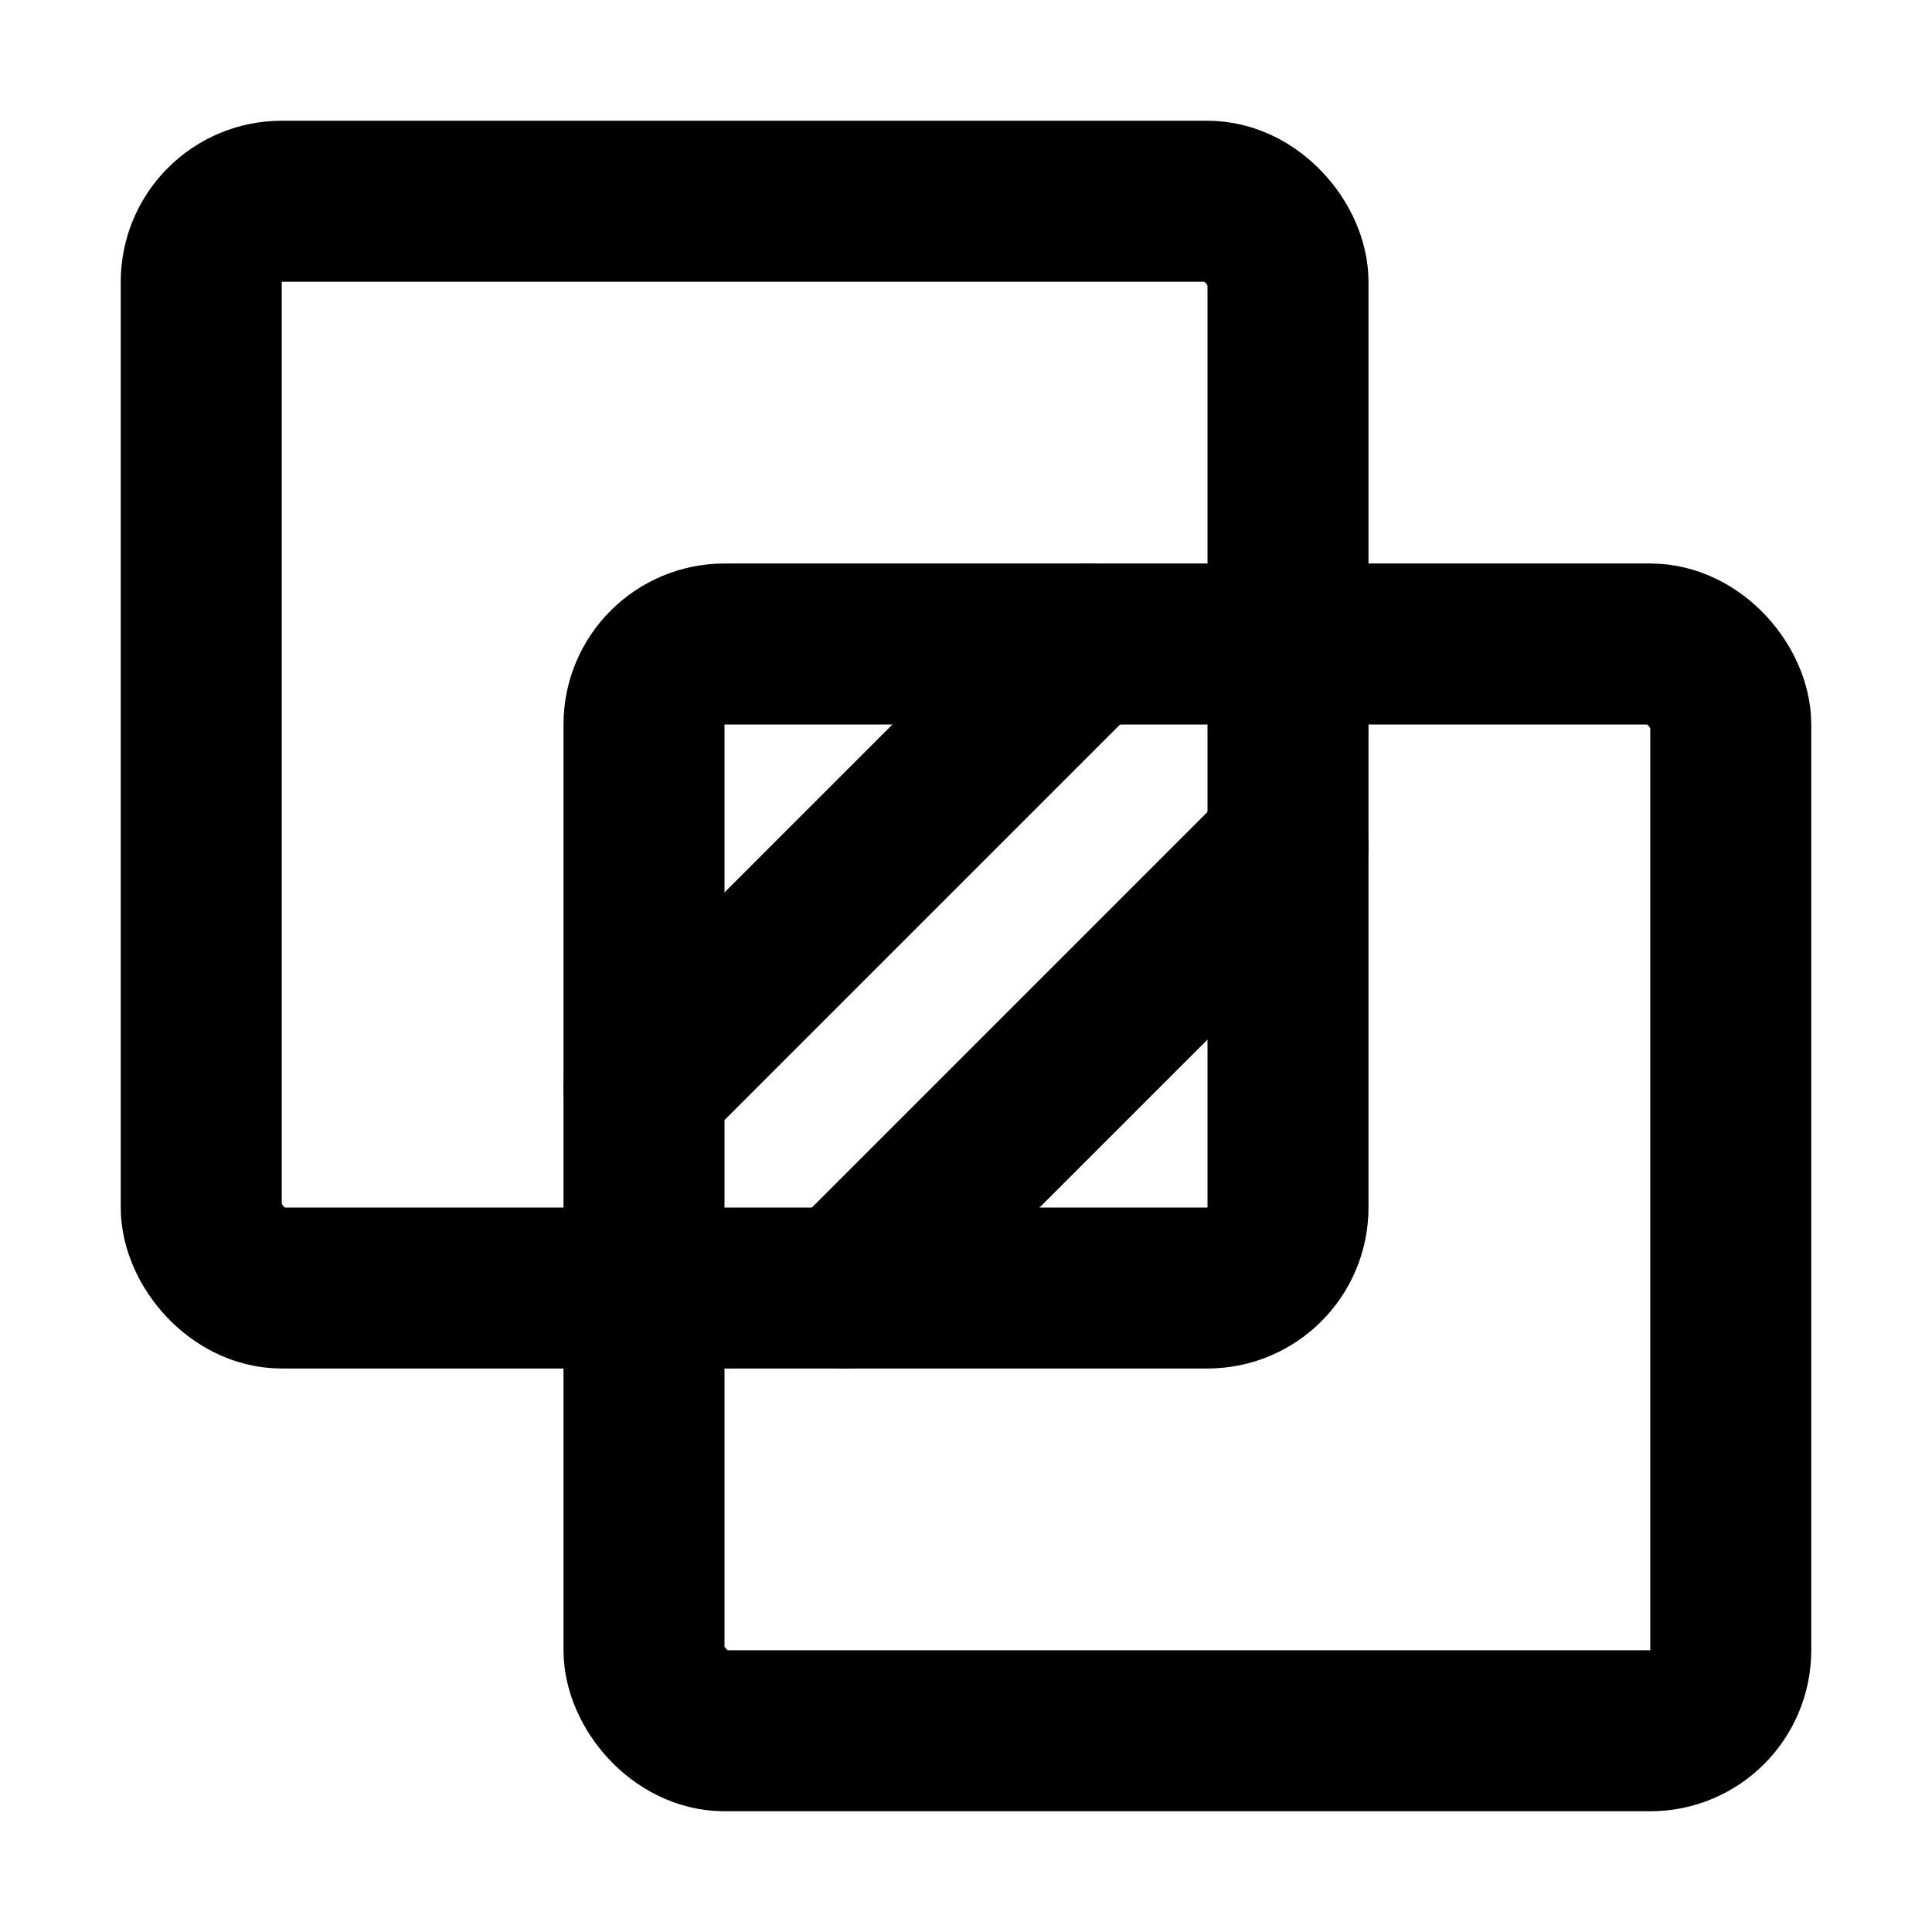
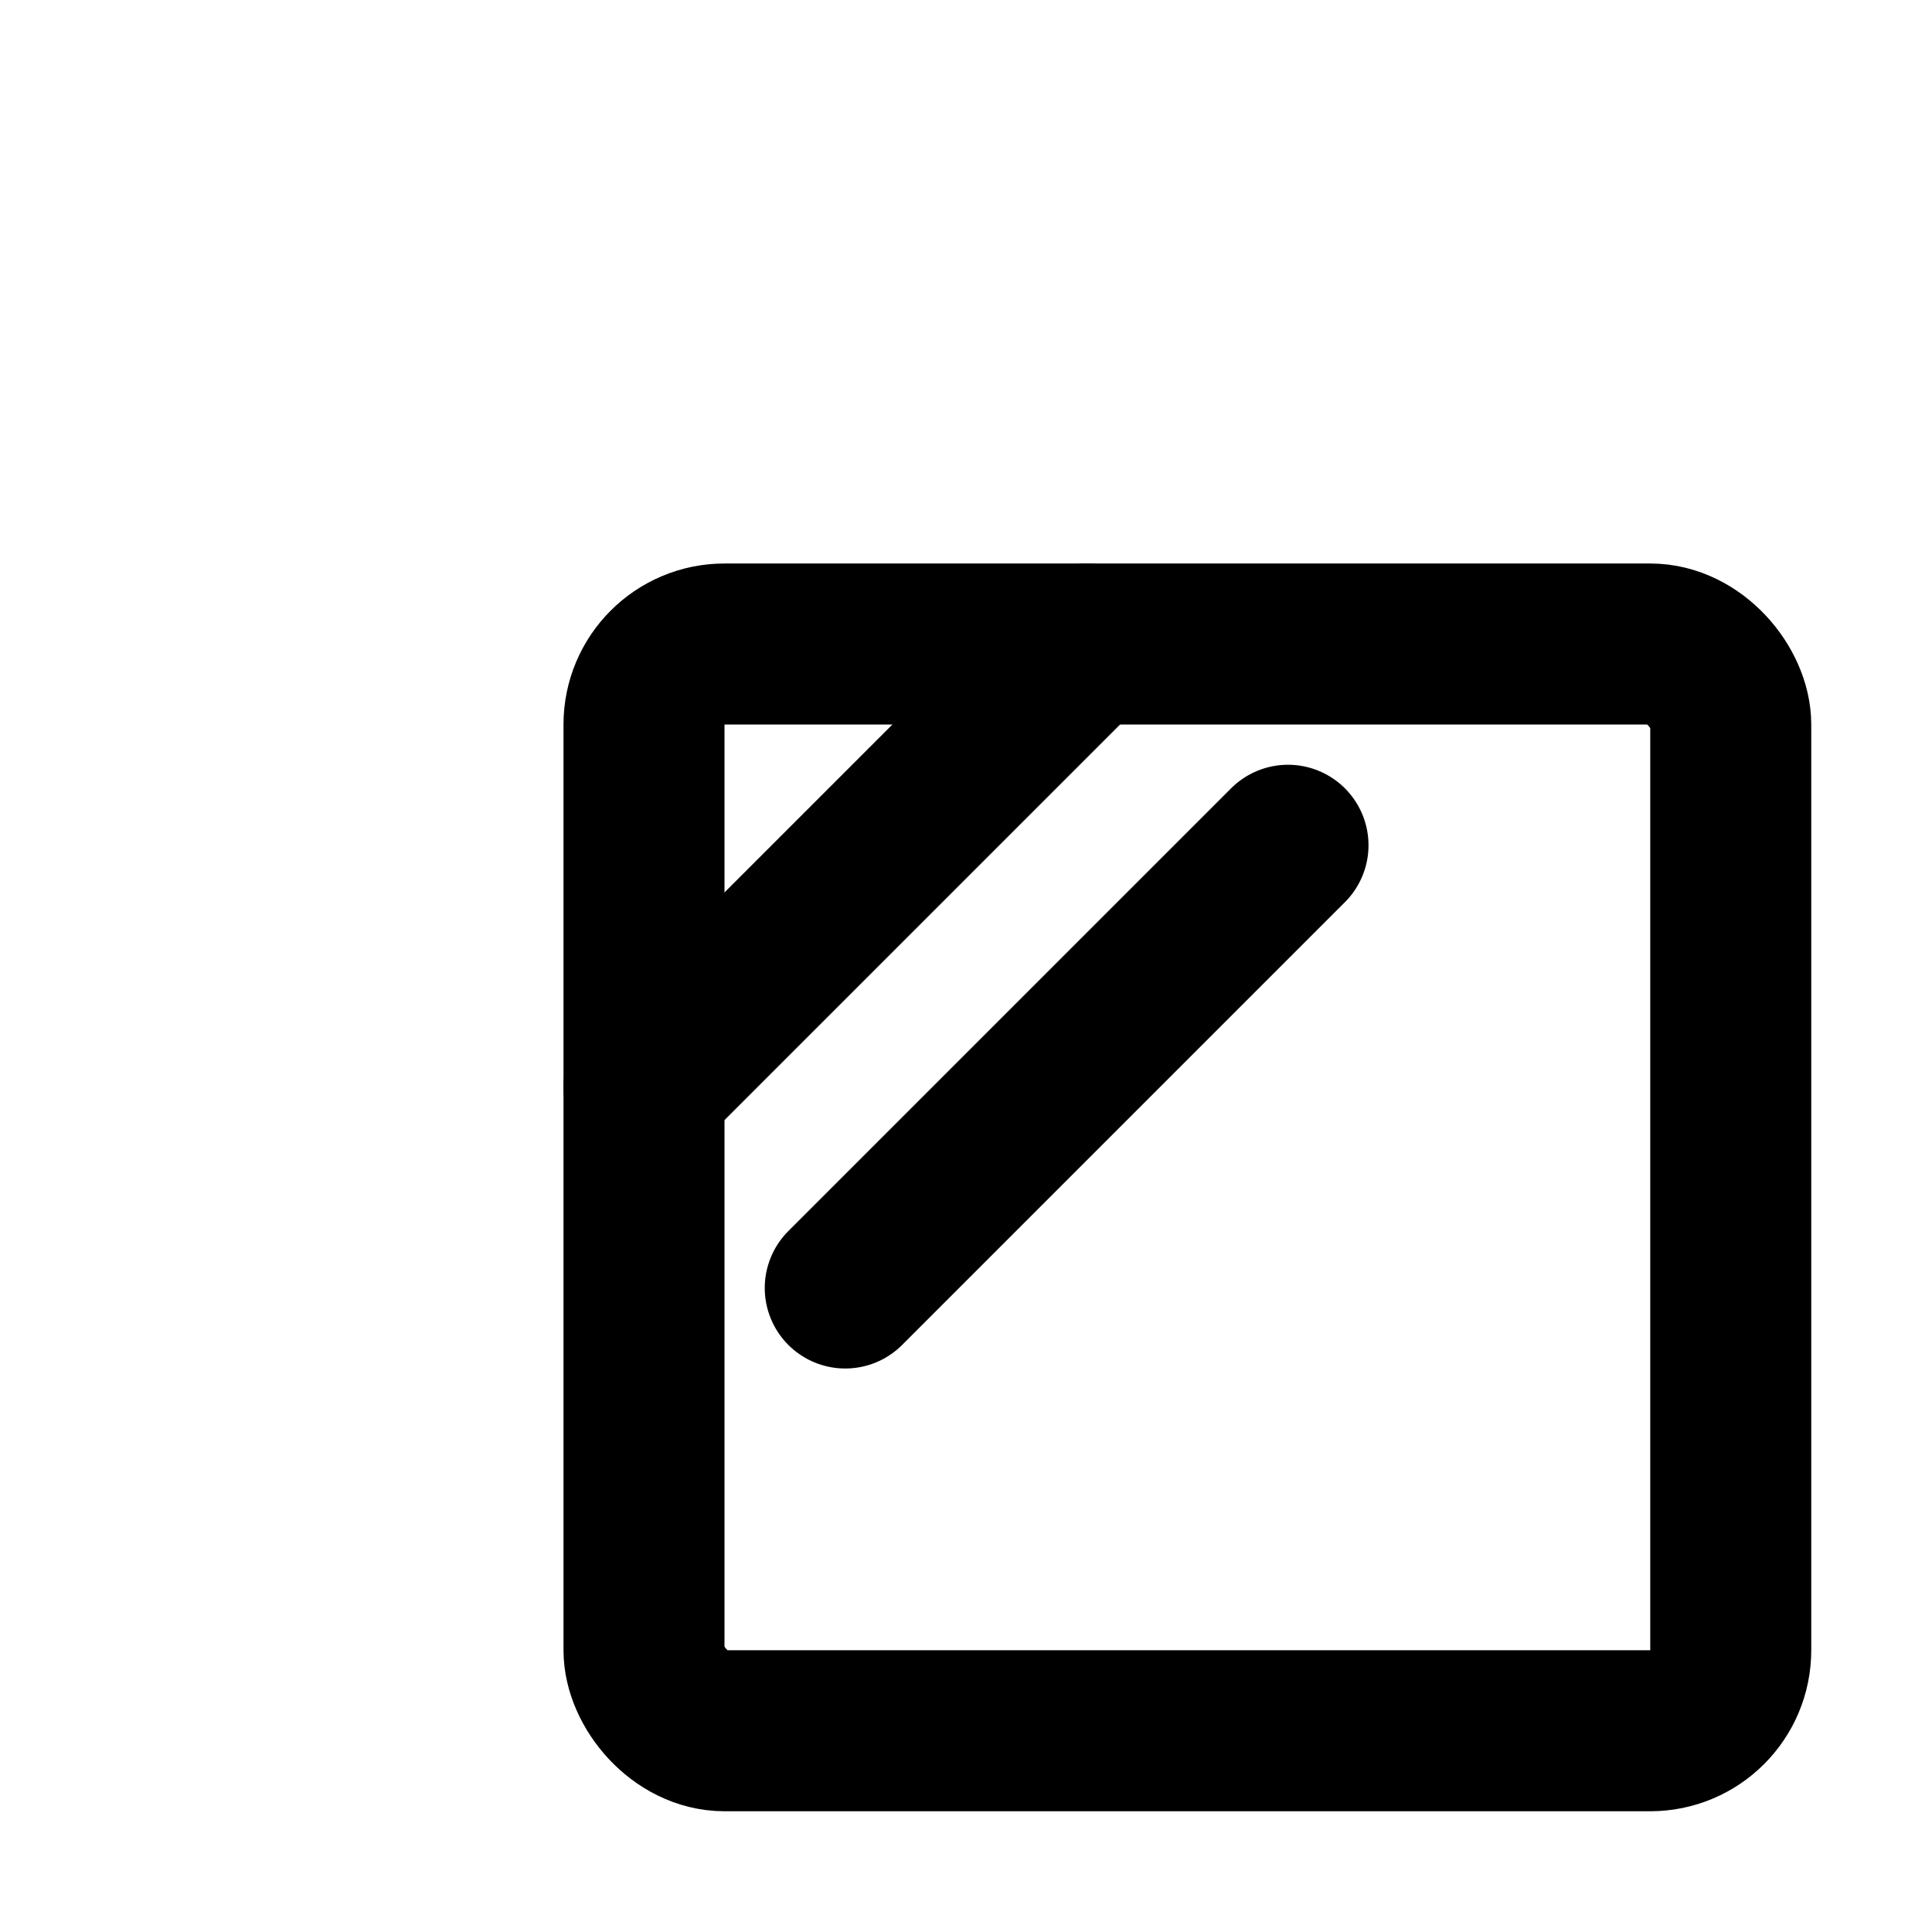
<svg xmlns="http://www.w3.org/2000/svg" width="48" height="48" viewBox="0 0 48 48" fill="none">
  <rect x="16" y="16" width="27" height="27" rx="2" stroke="black" stroke-width="4" stroke-linecap="round" stroke-linejoin="round" />
-   <rect x="5" y="5" width="27" height="27" rx="2" stroke="black" stroke-width="4" stroke-linecap="round" stroke-linejoin="round" />
  <path d="M27 16L16 27" stroke="black" stroke-width="4" stroke-linecap="round" stroke-linejoin="round" />
  <path d="M32 21L21 32" stroke="black" stroke-width="4" stroke-linecap="round" stroke-linejoin="round" />
</svg>